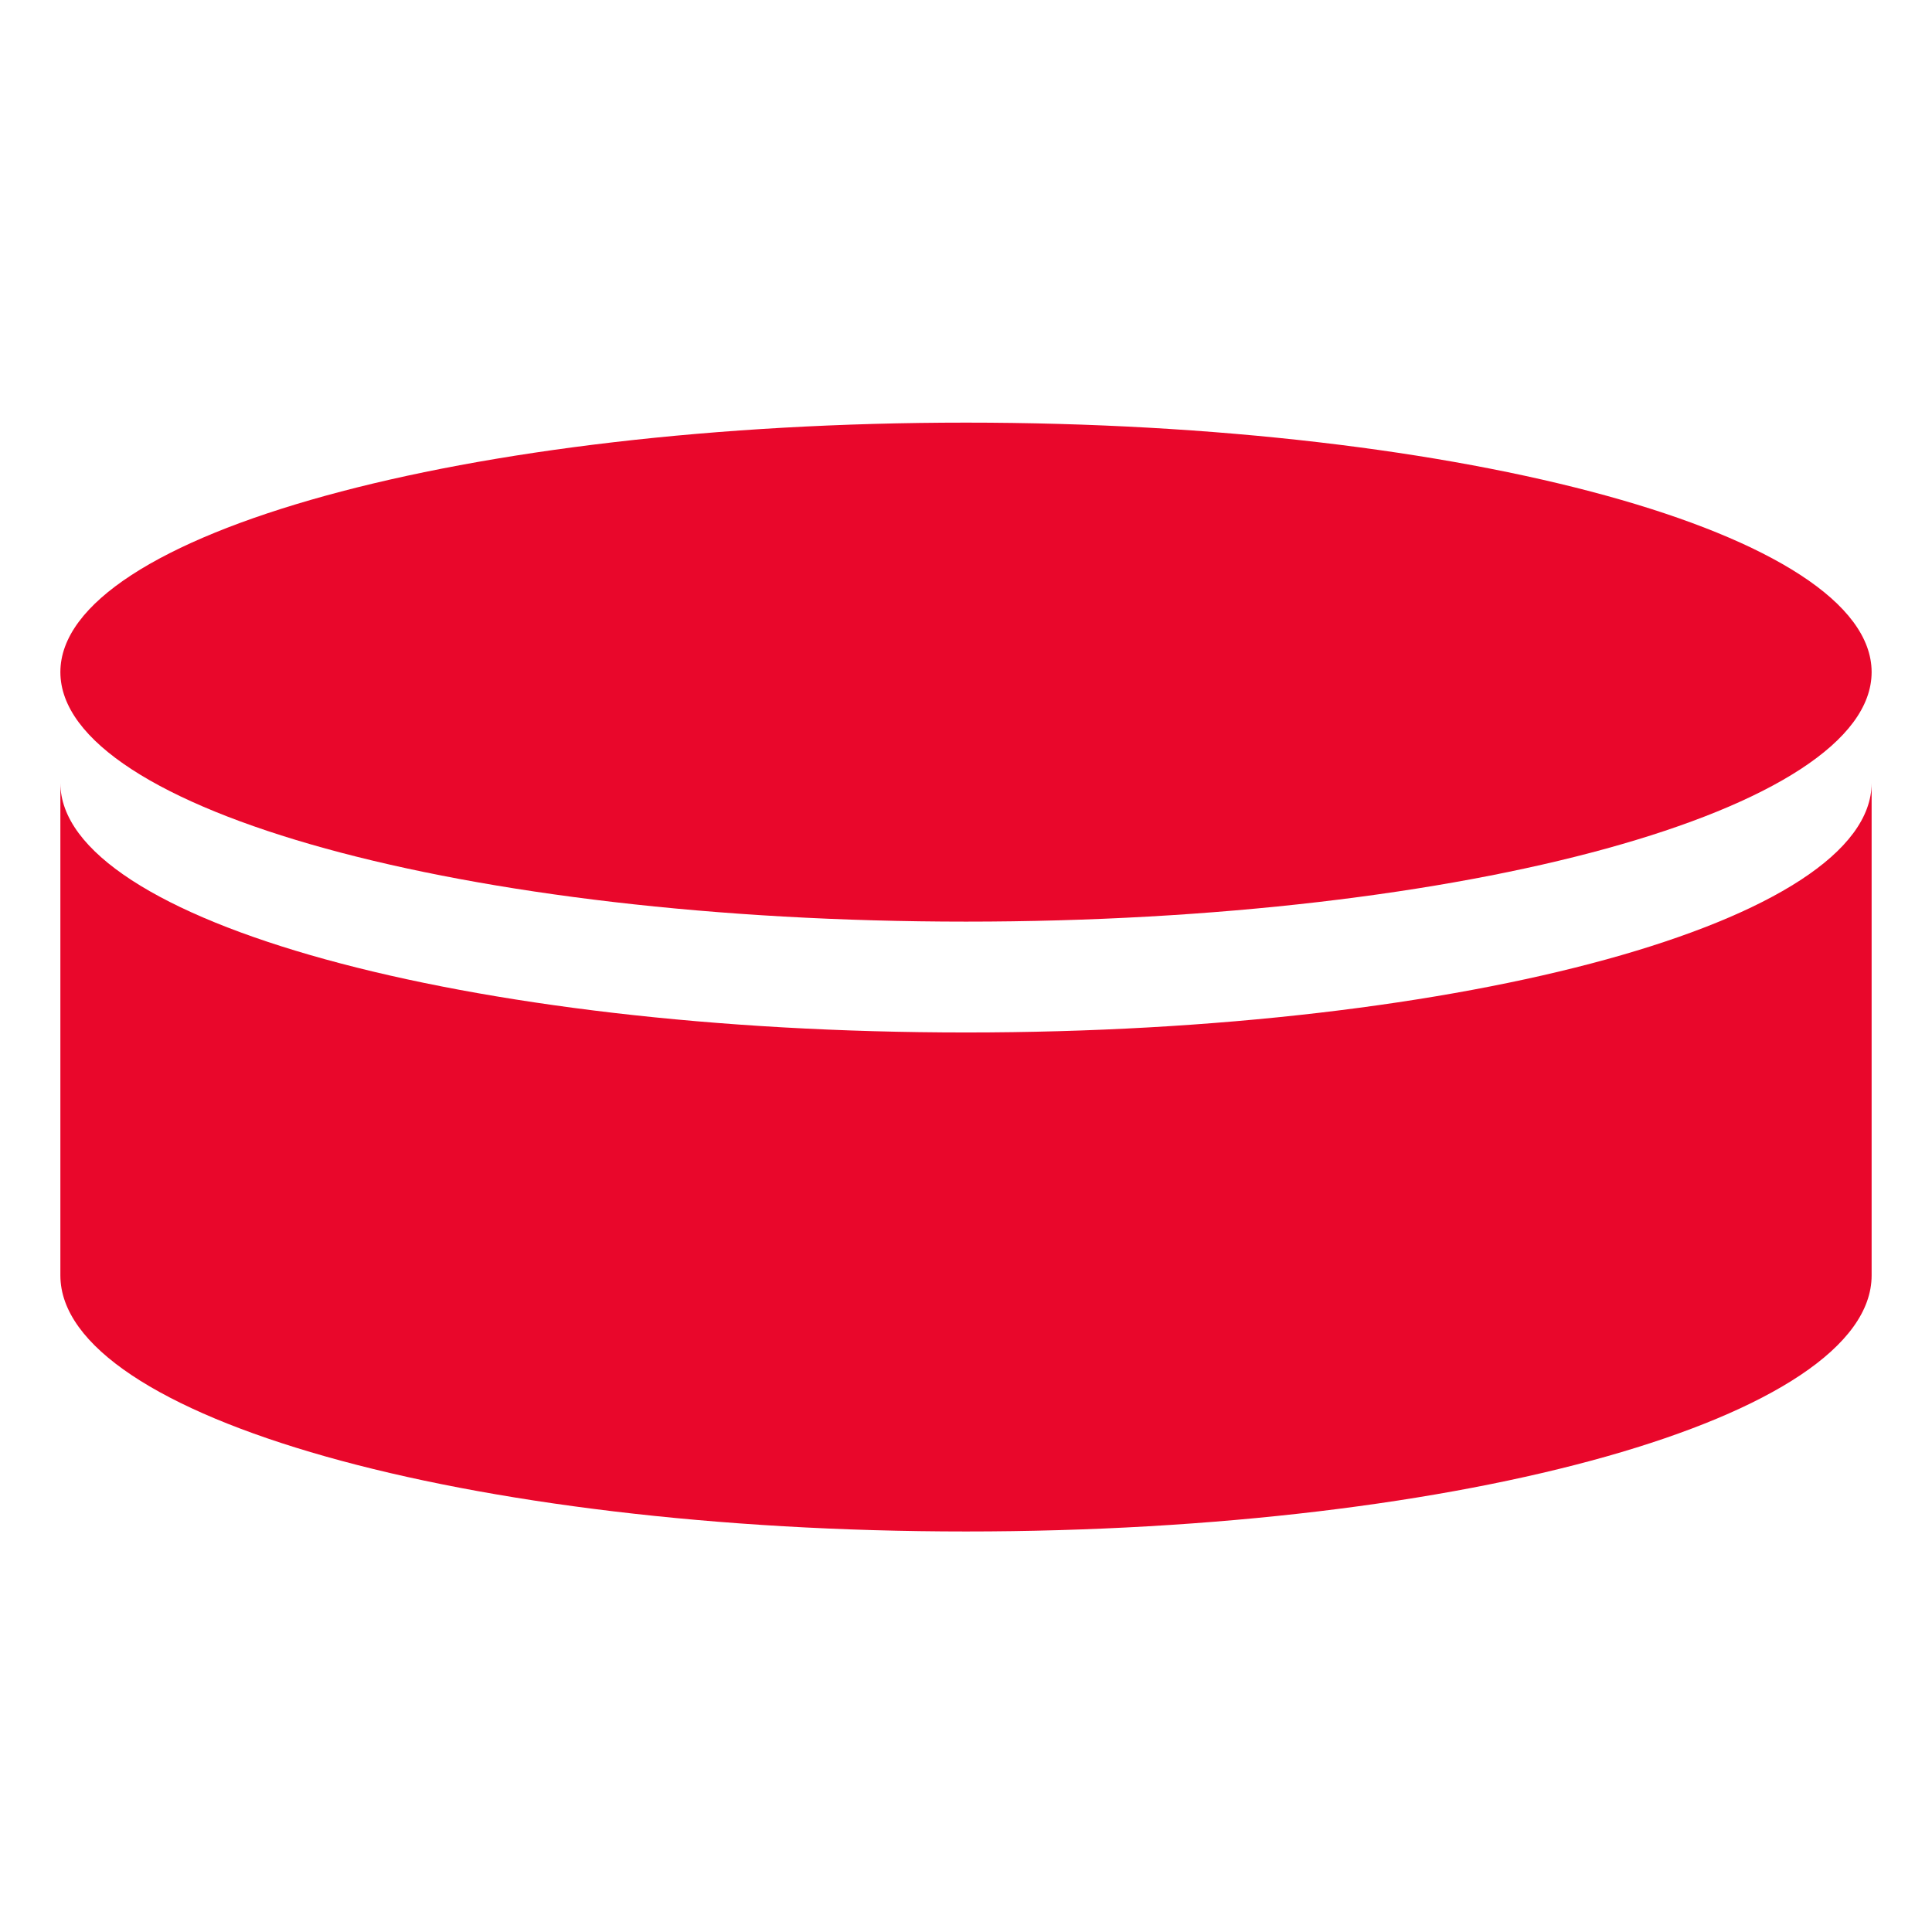
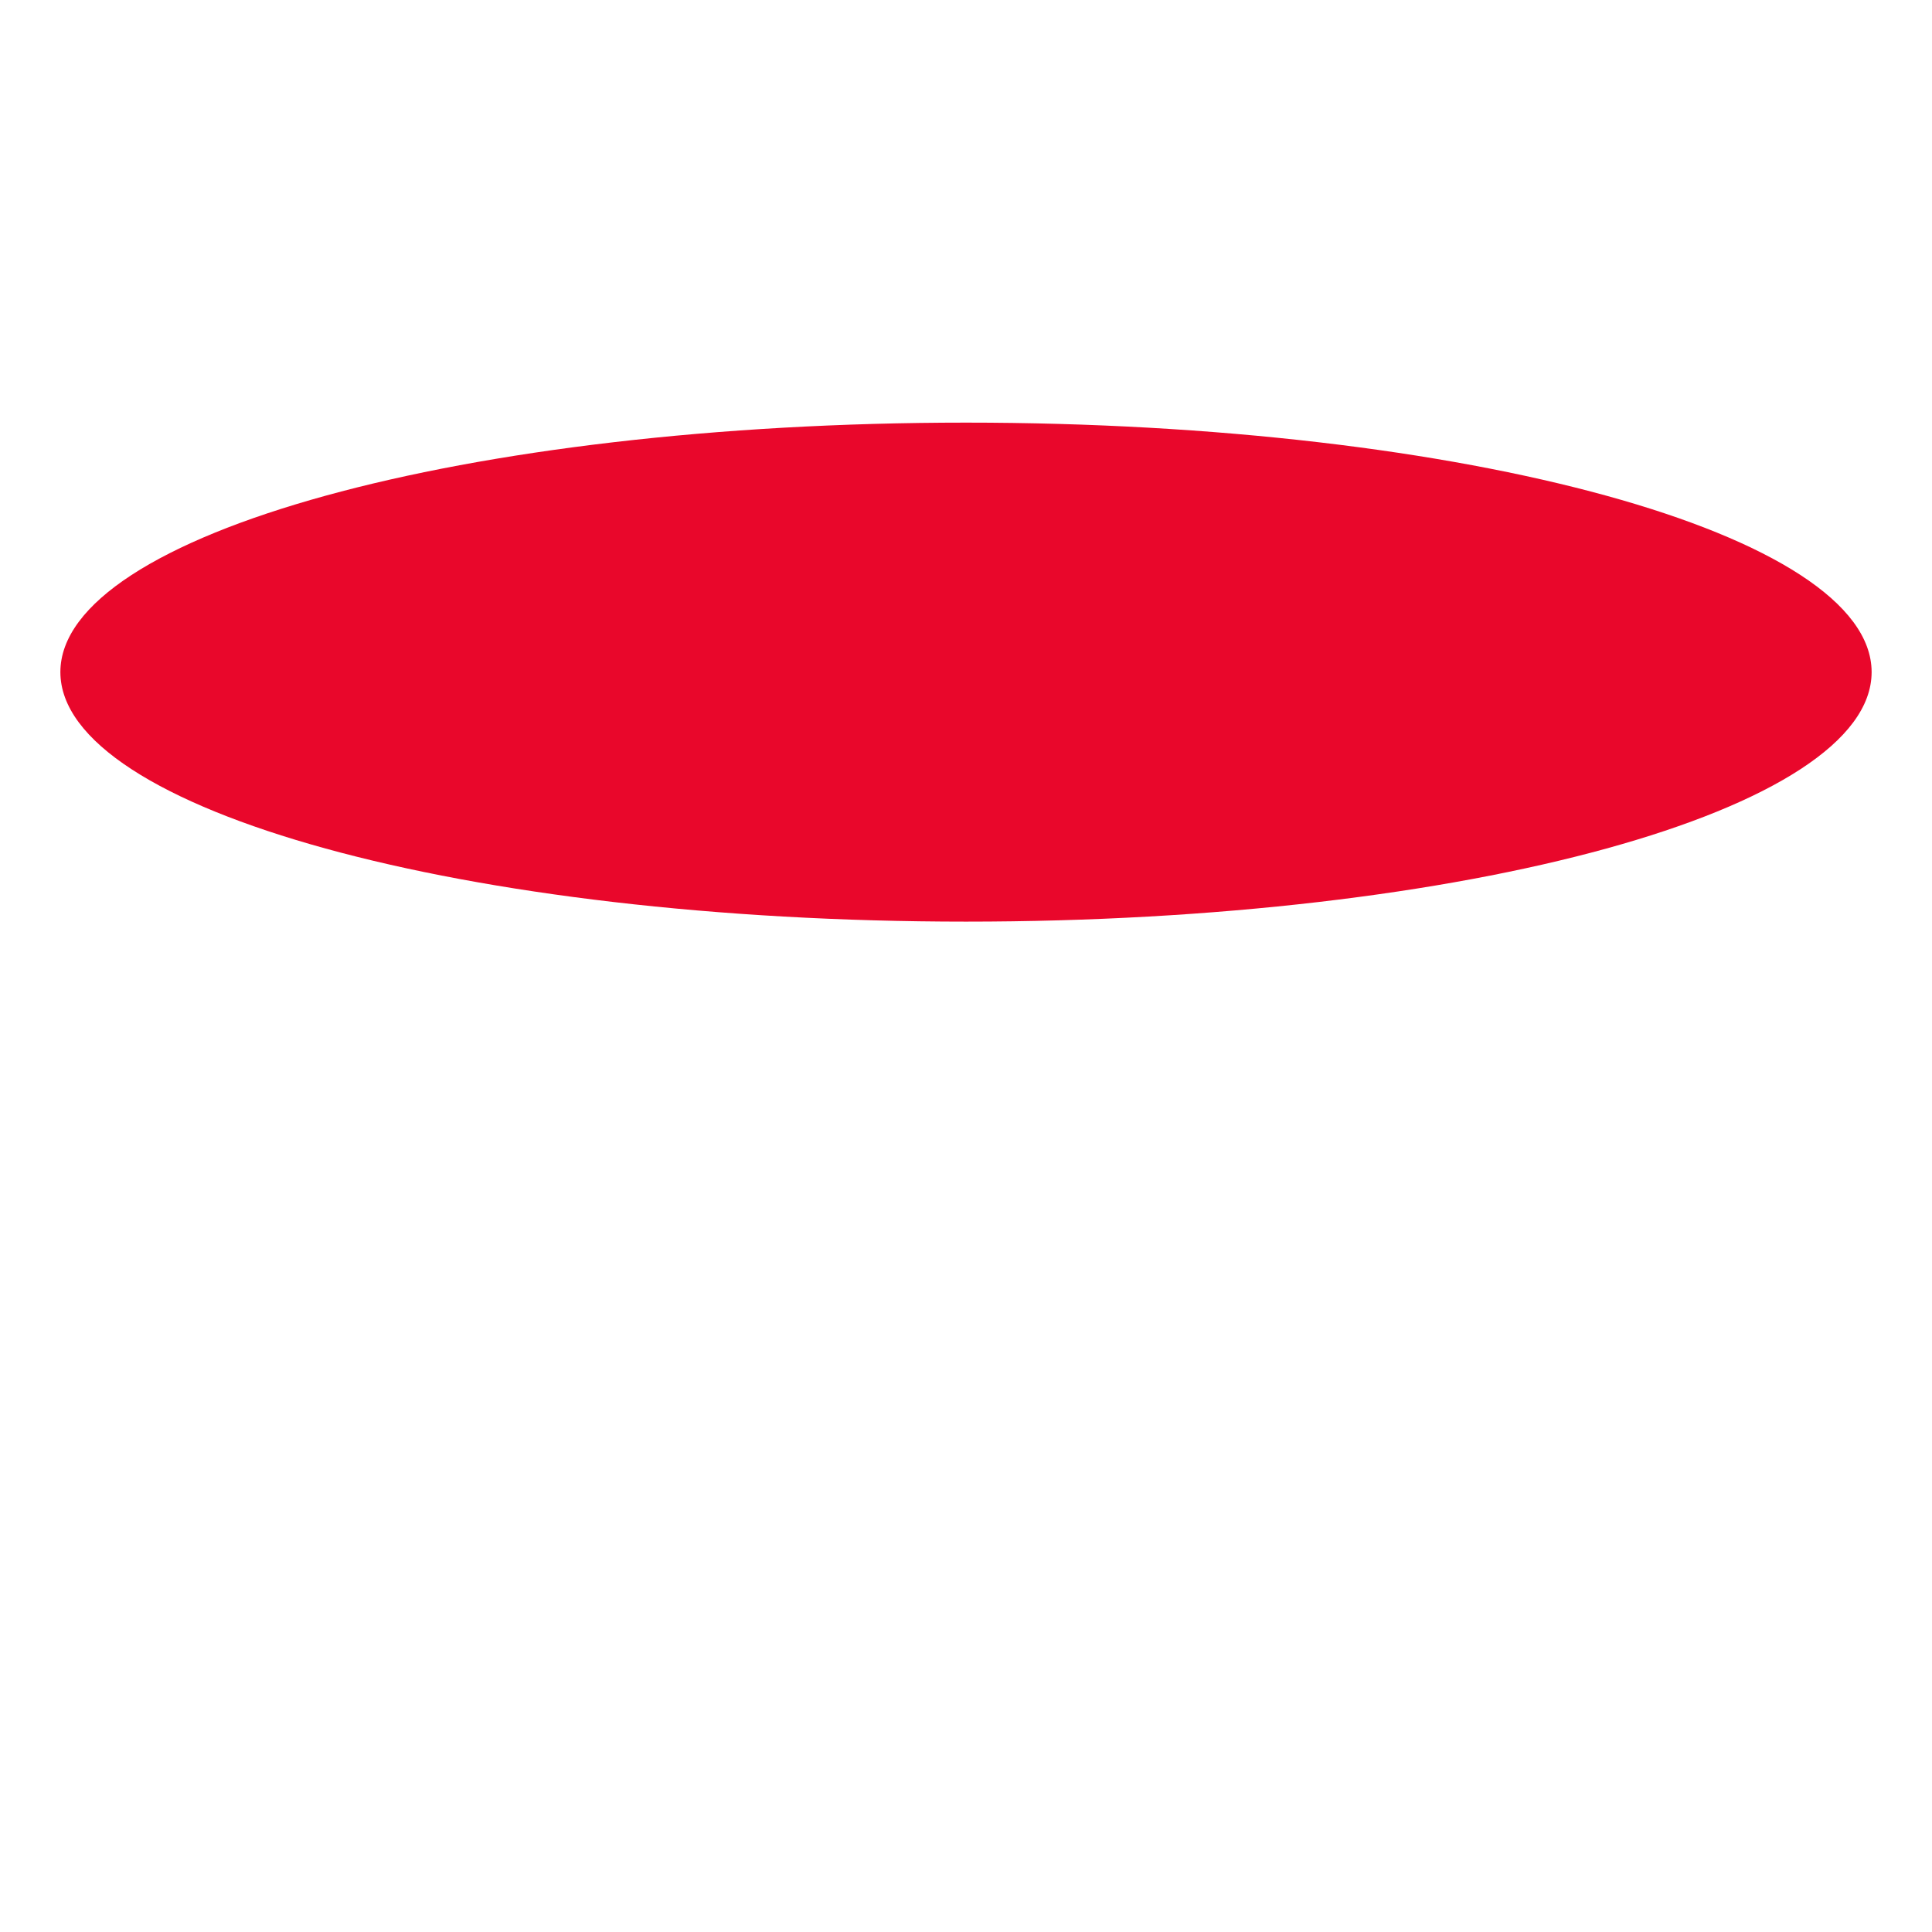
<svg xmlns="http://www.w3.org/2000/svg" width="32" height="32" viewBox="0 0 32 32" fill="none">
-   <path fill-rule="evenodd" clip-rule="evenodd" d="M16 17.101C24.284 17.101 31 15.251 31 12.969V21.125C31 23.467 24.284 25.366 16 25.366C7.716 25.366 1 23.467 1 21.125V12.969C1 15.251 7.716 17.101 16 17.101Z" fill="#E9072B" />
  <path d="M31 11.132C31 13.415 24.284 15.265 16 15.265C7.716 15.265 1 13.415 1 11.132C1 8.85 7.716 7 16 7C24.284 7 31 8.85 31 11.132Z" fill="#E9072B" />
</svg>